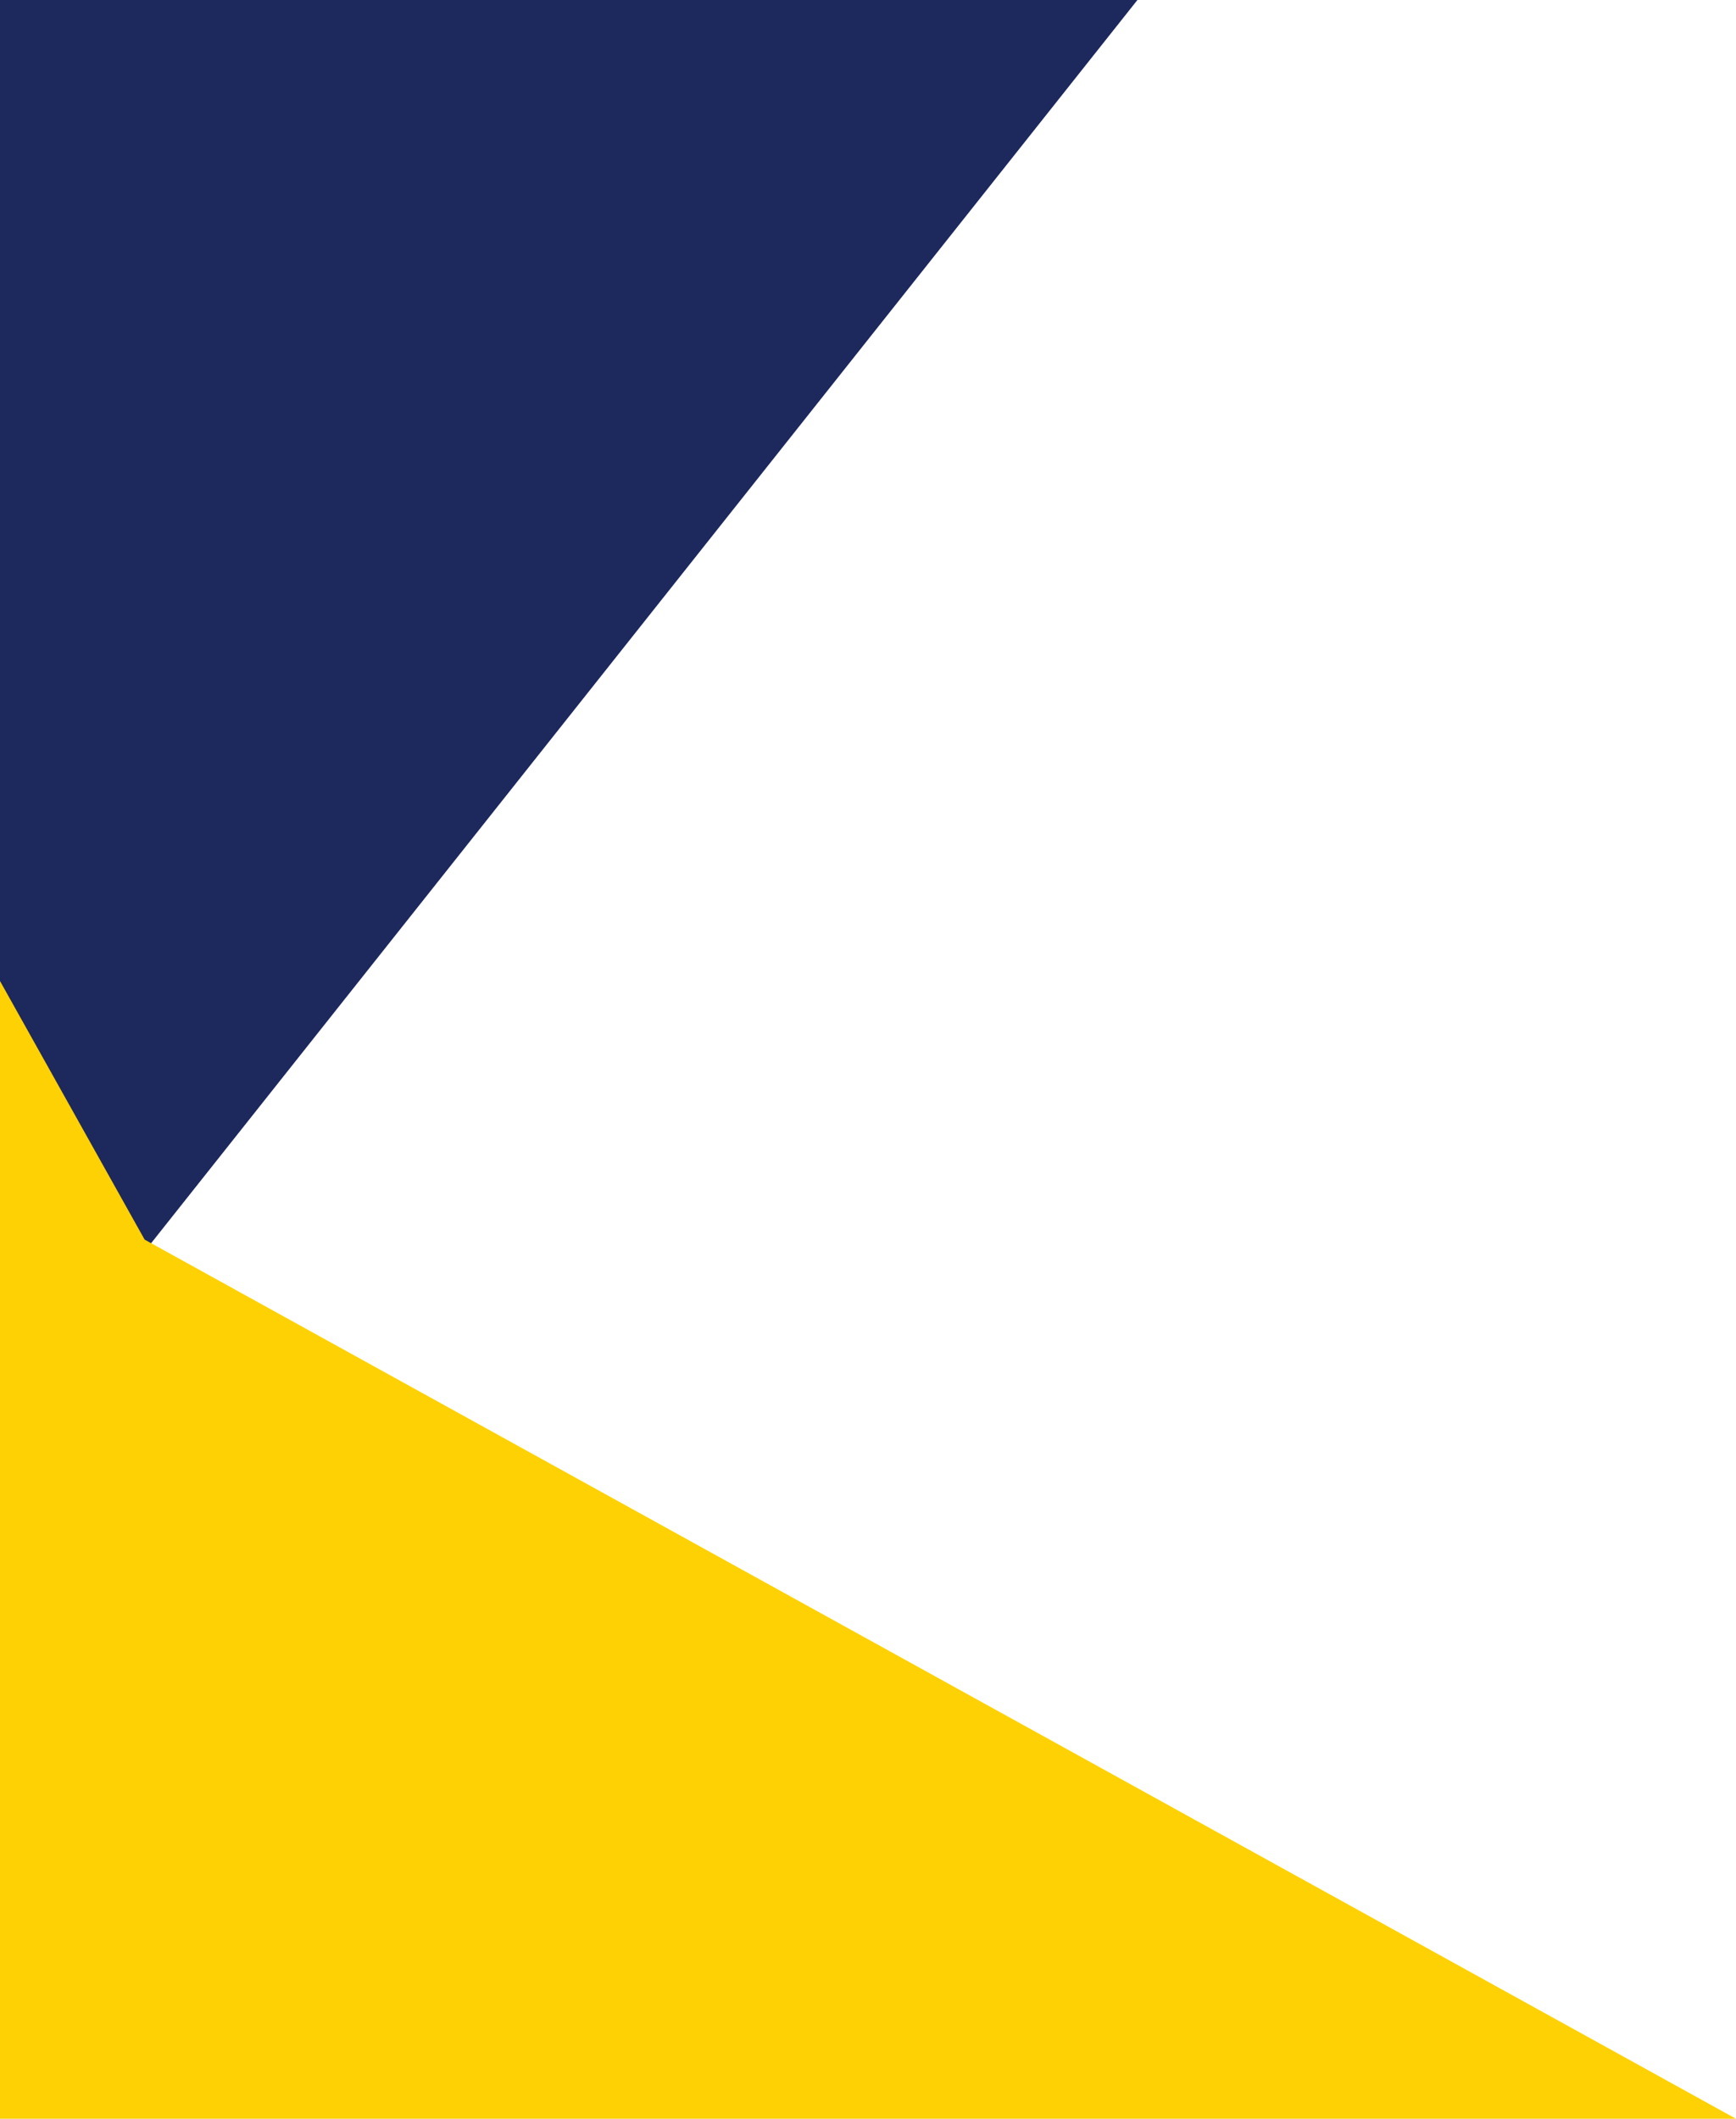
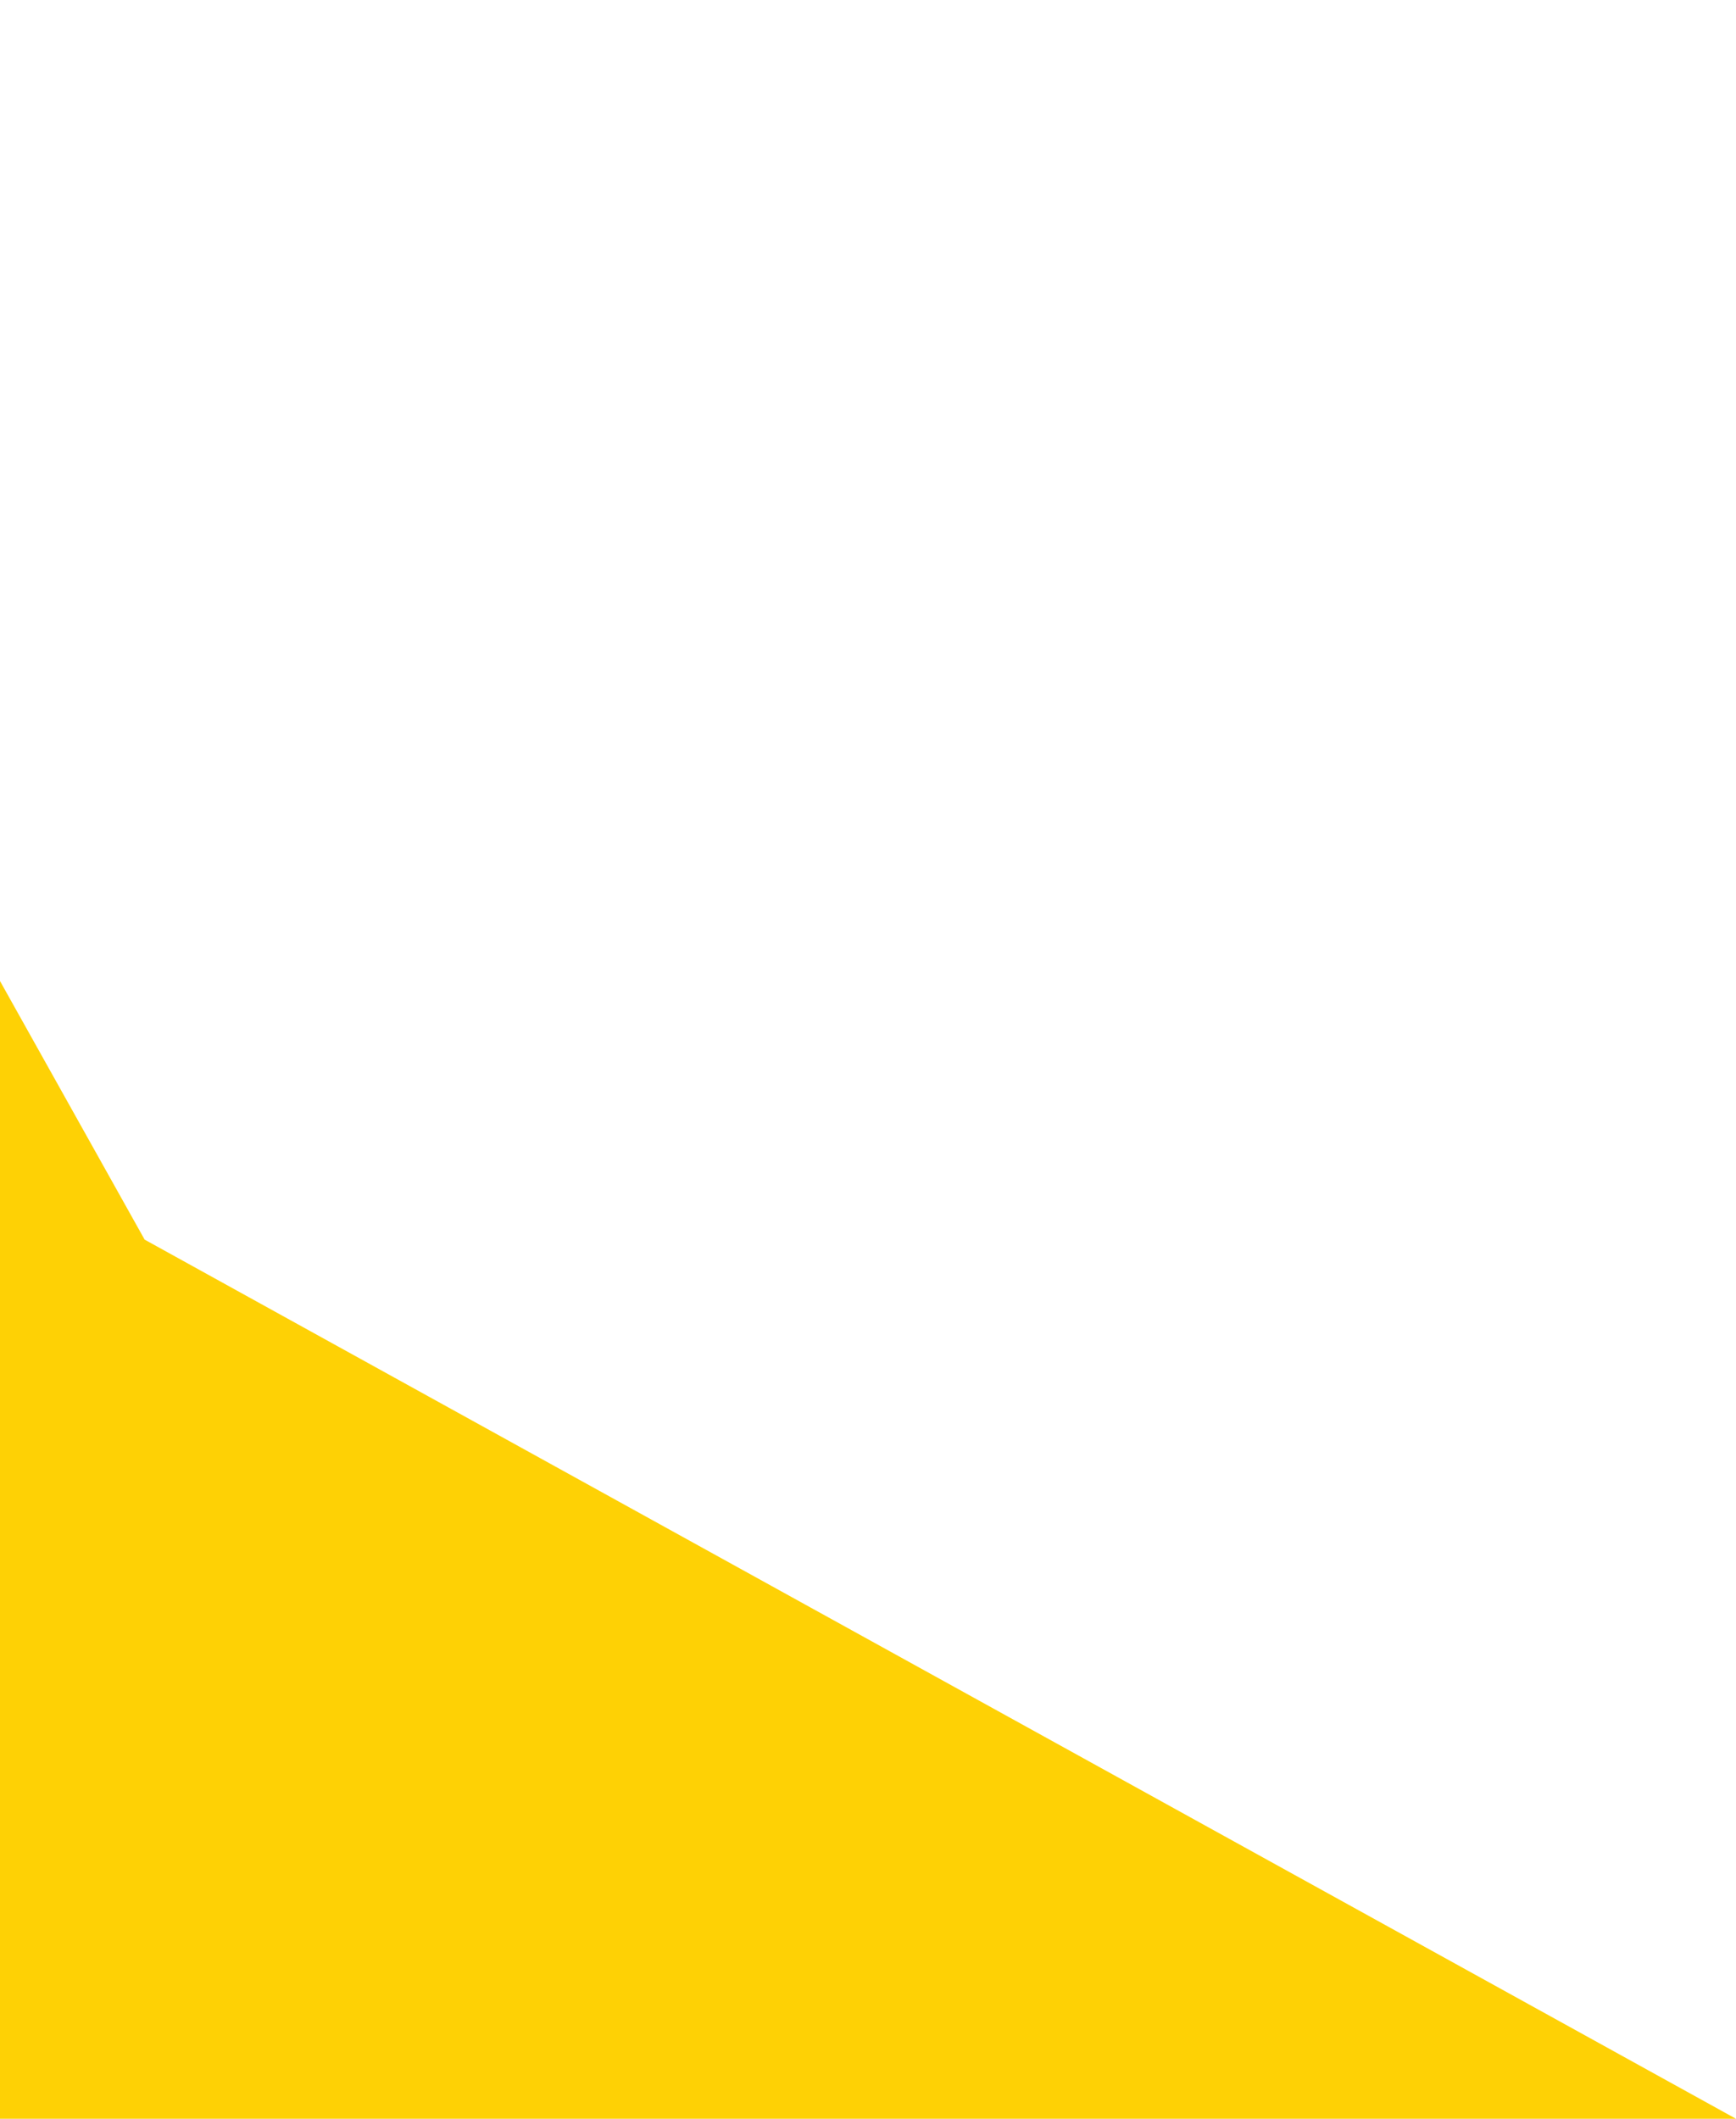
<svg xmlns="http://www.w3.org/2000/svg" viewBox="0 0 802.95 979.82">
  <defs>
    <style>.cls-1{fill:#1d285d;}.cls-2{fill:#fed105;}</style>
  </defs>
  <title>Asset 15</title>
  <g id="Layer_2" data-name="Layer 2">
    <g id="Layer_1-2" data-name="Layer 1">
-       <polygon class="cls-1" points="526.09 0 0 0 0 663 526.09 0" />
      <polygon class="cls-2" points="66.9 573.26 802.95 979.82 0 979.82 0 453.67 66.9 573.26" />
    </g>
  </g>
</svg>